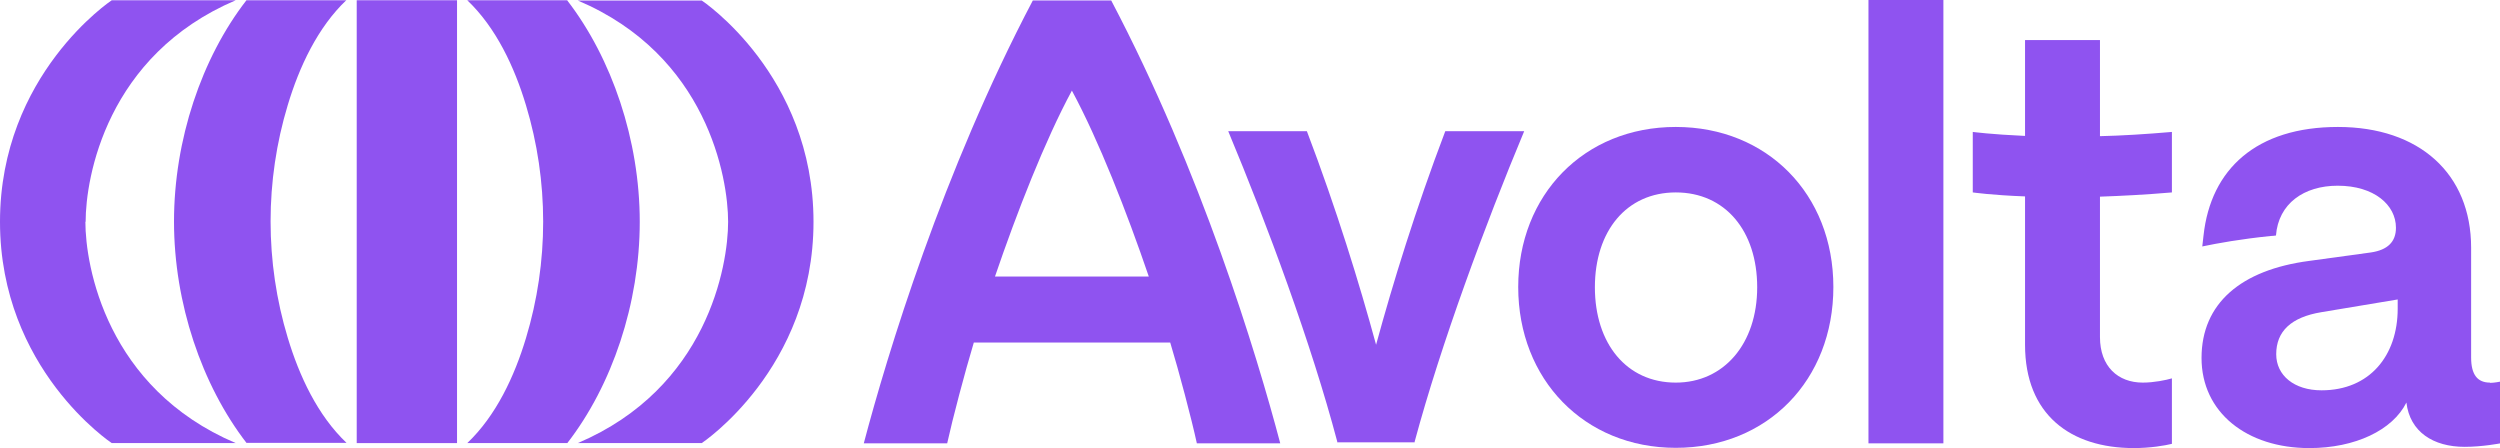
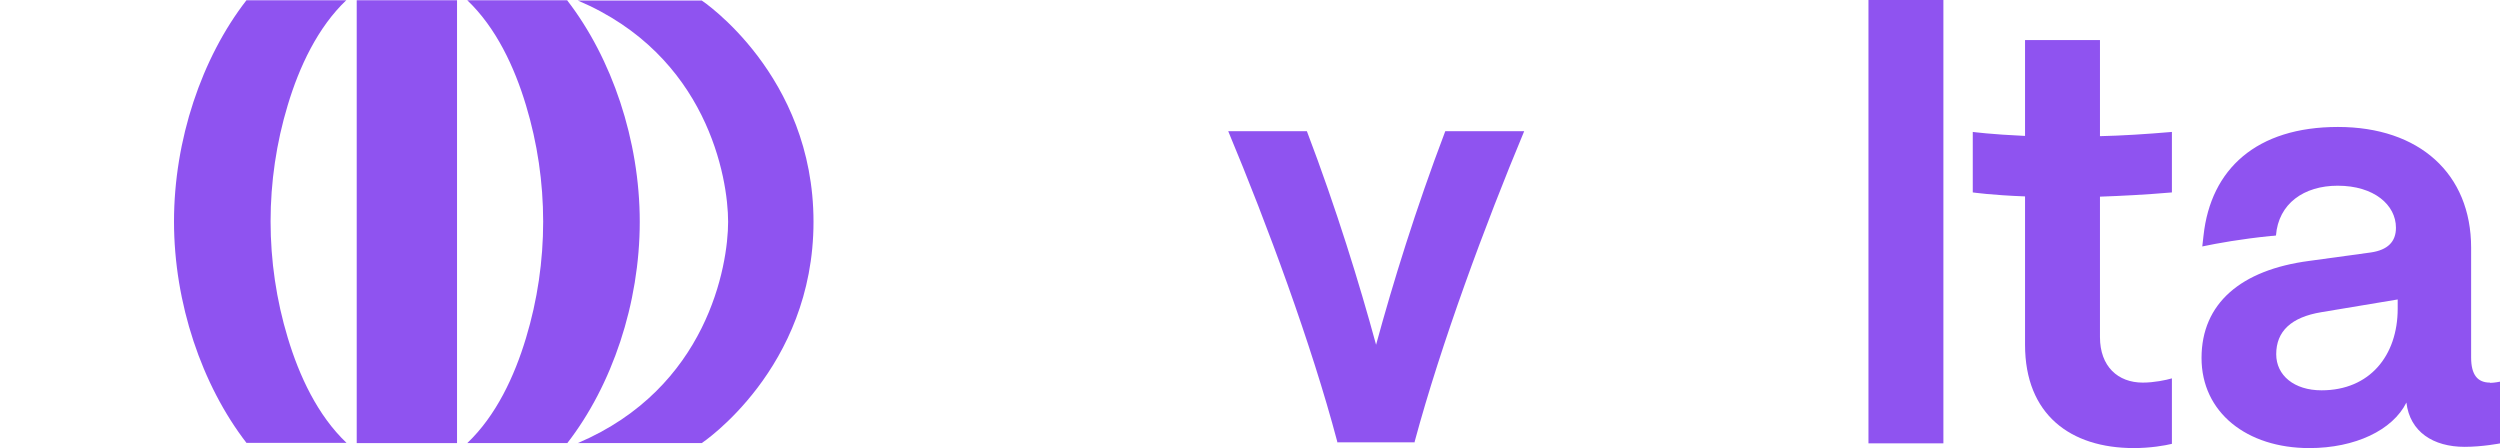
<svg xmlns="http://www.w3.org/2000/svg" id="Layer_1" viewBox="0 0 100.43 18">
  <defs>
    <style>.cls-1{fill:#8f53f0;}</style>
  </defs>
  <path class="cls-1" d="M13.92.01h-4.02c-1.8,2.32-2.91,5.61-2.91,8.89,0,3.28,1.12,6.57,2.91,8.89h4.02c-1.16-1.1-1.9-2.69-2.36-4.22-.92-3.04-.92-6.31,0-9.35.46-1.53,1.2-3.12,2.36-4.22Z" />
  <path class="cls-1" d="M22.79.01h-4.02c1.16,1.1,1.9,2.69,2.36,4.22.92,3.04.92,6.31,0,9.35-.46,1.53-1.2,3.12-2.36,4.22h4.02c1.8-2.32,2.91-5.61,2.91-8.89,0-3.28-1.12-6.57-2.91-8.89Z" />
  <path class="cls-1" d="M18.36.01h-4.03v17.79h4.03V.01Z" />
-   <path class="cls-1" d="M3.44,8.91C3.44,7.13,4.28,2.22,9.47.01h-4.98S0,2.99,0,8.91s4.49,8.89,4.49,8.89h4.98c-5.2-2.21-6.04-7.12-6.04-8.89h0Z" />
  <path class="cls-1" d="M29.25,8.91c0-1.77-.84-6.69-6.04-8.89h4.98s4.49,2.98,4.49,8.89-4.49,8.89-4.49,8.89h-4.98c5.2-2.21,6.04-7.12,6.04-8.89Z" />
-   <path class="cls-1" d="M67.32,5.1c-3.68,0-6.33,2.72-6.33,6.43s2.65,6.46,6.33,6.46,6.33-2.72,6.33-6.46-2.67-6.43-6.33-6.43ZM67.32,15.37c-1.98,0-3.25-1.57-3.25-3.83s1.27-3.81,3.25-3.81,3.27,1.54,3.27,3.81-1.34,3.83-3.27,3.83Z" />
  <path class="cls-1" d="M78.07,0h-3.01v17.81h3.01V0Z" />
  <path class="cls-1" d="M100.03,15.37c-.5,0-.76-.31-.76-1.01v-4.41c0-2.97-2.08-4.85-5.35-4.85s-5.11,1.69-5.4,4.36l-.05.44c.62-.13,1.56-.3,2.75-.42.07,0,.14-.01.21-.02.1-1.28,1.12-2,2.48-2,1.46,0,2.34.77,2.34,1.69,0,.56-.33.89-1,.99l-2.48.34c-2.75.36-4.33,1.71-4.33,3.9s1.82,3.62,4.33,3.62c1.84,0,3.35-.72,3.9-1.83.14,1.18,1.08,1.78,2.34,1.78.72,0,1.43-.14,1.43-.14v-2.48s-.24.05-.41.05h0ZM96.32,12.4c0,1.88-1.12,3.28-3.06,3.28-1.1,0-1.82-.6-1.82-1.45,0-.92.6-1.49,1.82-1.69l3.06-.51v.36h0Z" />
-   <path class="cls-1" d="M41.49.02c-3.62,6.88-5.84,14.19-6.79,17.79h3.35c.22-1,.71-2.85,1.07-4.05h7.89c.36,1.19.85,3.04,1.07,4.05h3.35c-.95-3.6-3.17-10.91-6.79-17.79h-3.15,0ZM39.97,11.11c.88-2.58,2.01-5.47,3.09-7.47,1.08,2,2.21,4.89,3.09,7.47h-6.18Z" />
  <path class="cls-1" d="M84.36,5.3V1.61h-3.01v3.85c-1.35-.06-2.1-.16-2.1-.16v2.43s.76.11,2.1.16v5.96c0,2.8,1.82,4.15,4.37,4.15.67,0,1.24-.1,1.53-.17v-2.63c-.24.07-.72.17-1.17.17-1,0-1.72-.65-1.72-1.83v-5.64c.87-.03,1.84-.08,2.89-.17v-2.43c-1.05.09-2.02.15-2.89.17v-.17h0Z" />
  <path class="cls-1" d="M58.54,5.27h-.48c-1.19,3.13-2.11,6.12-2.78,8.58-.67-2.46-1.59-5.45-2.78-8.58h-3.16c1.57,3.76,3.34,8.54,4.38,12.47v.03h3.11v-.03c1.06-3.93,2.83-8.71,4.4-12.47h-2.68Z" />
</svg>